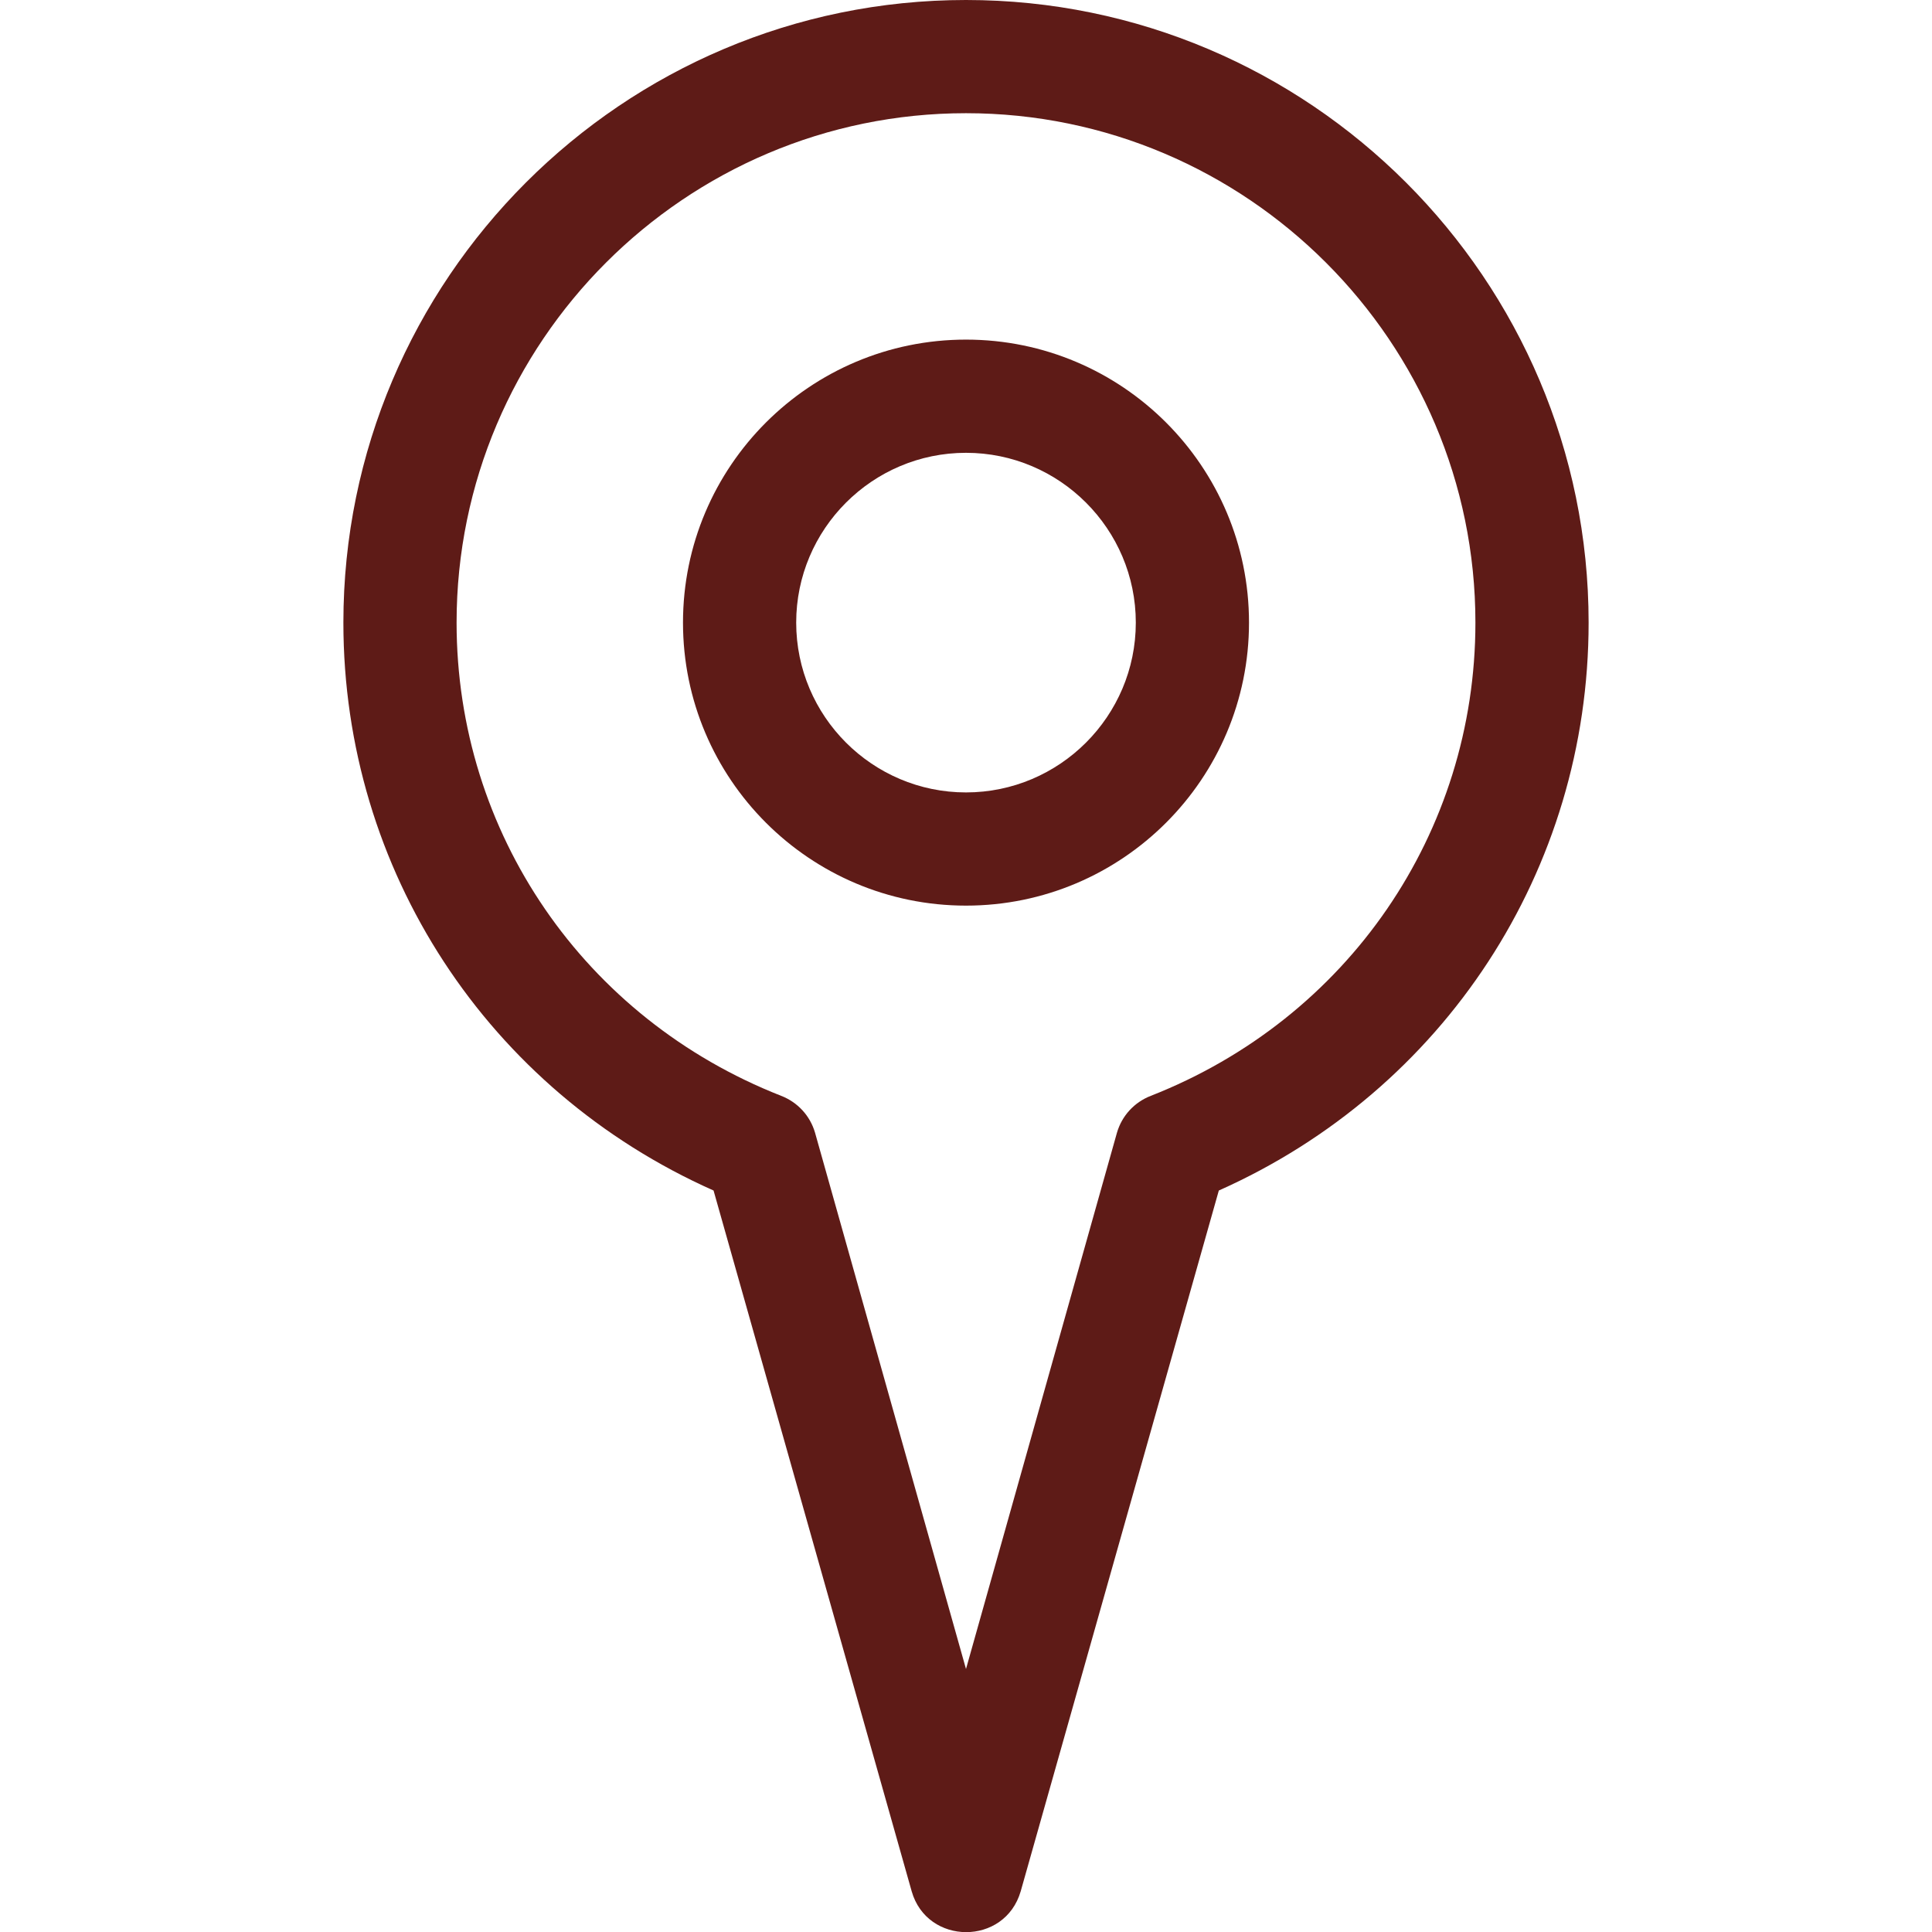
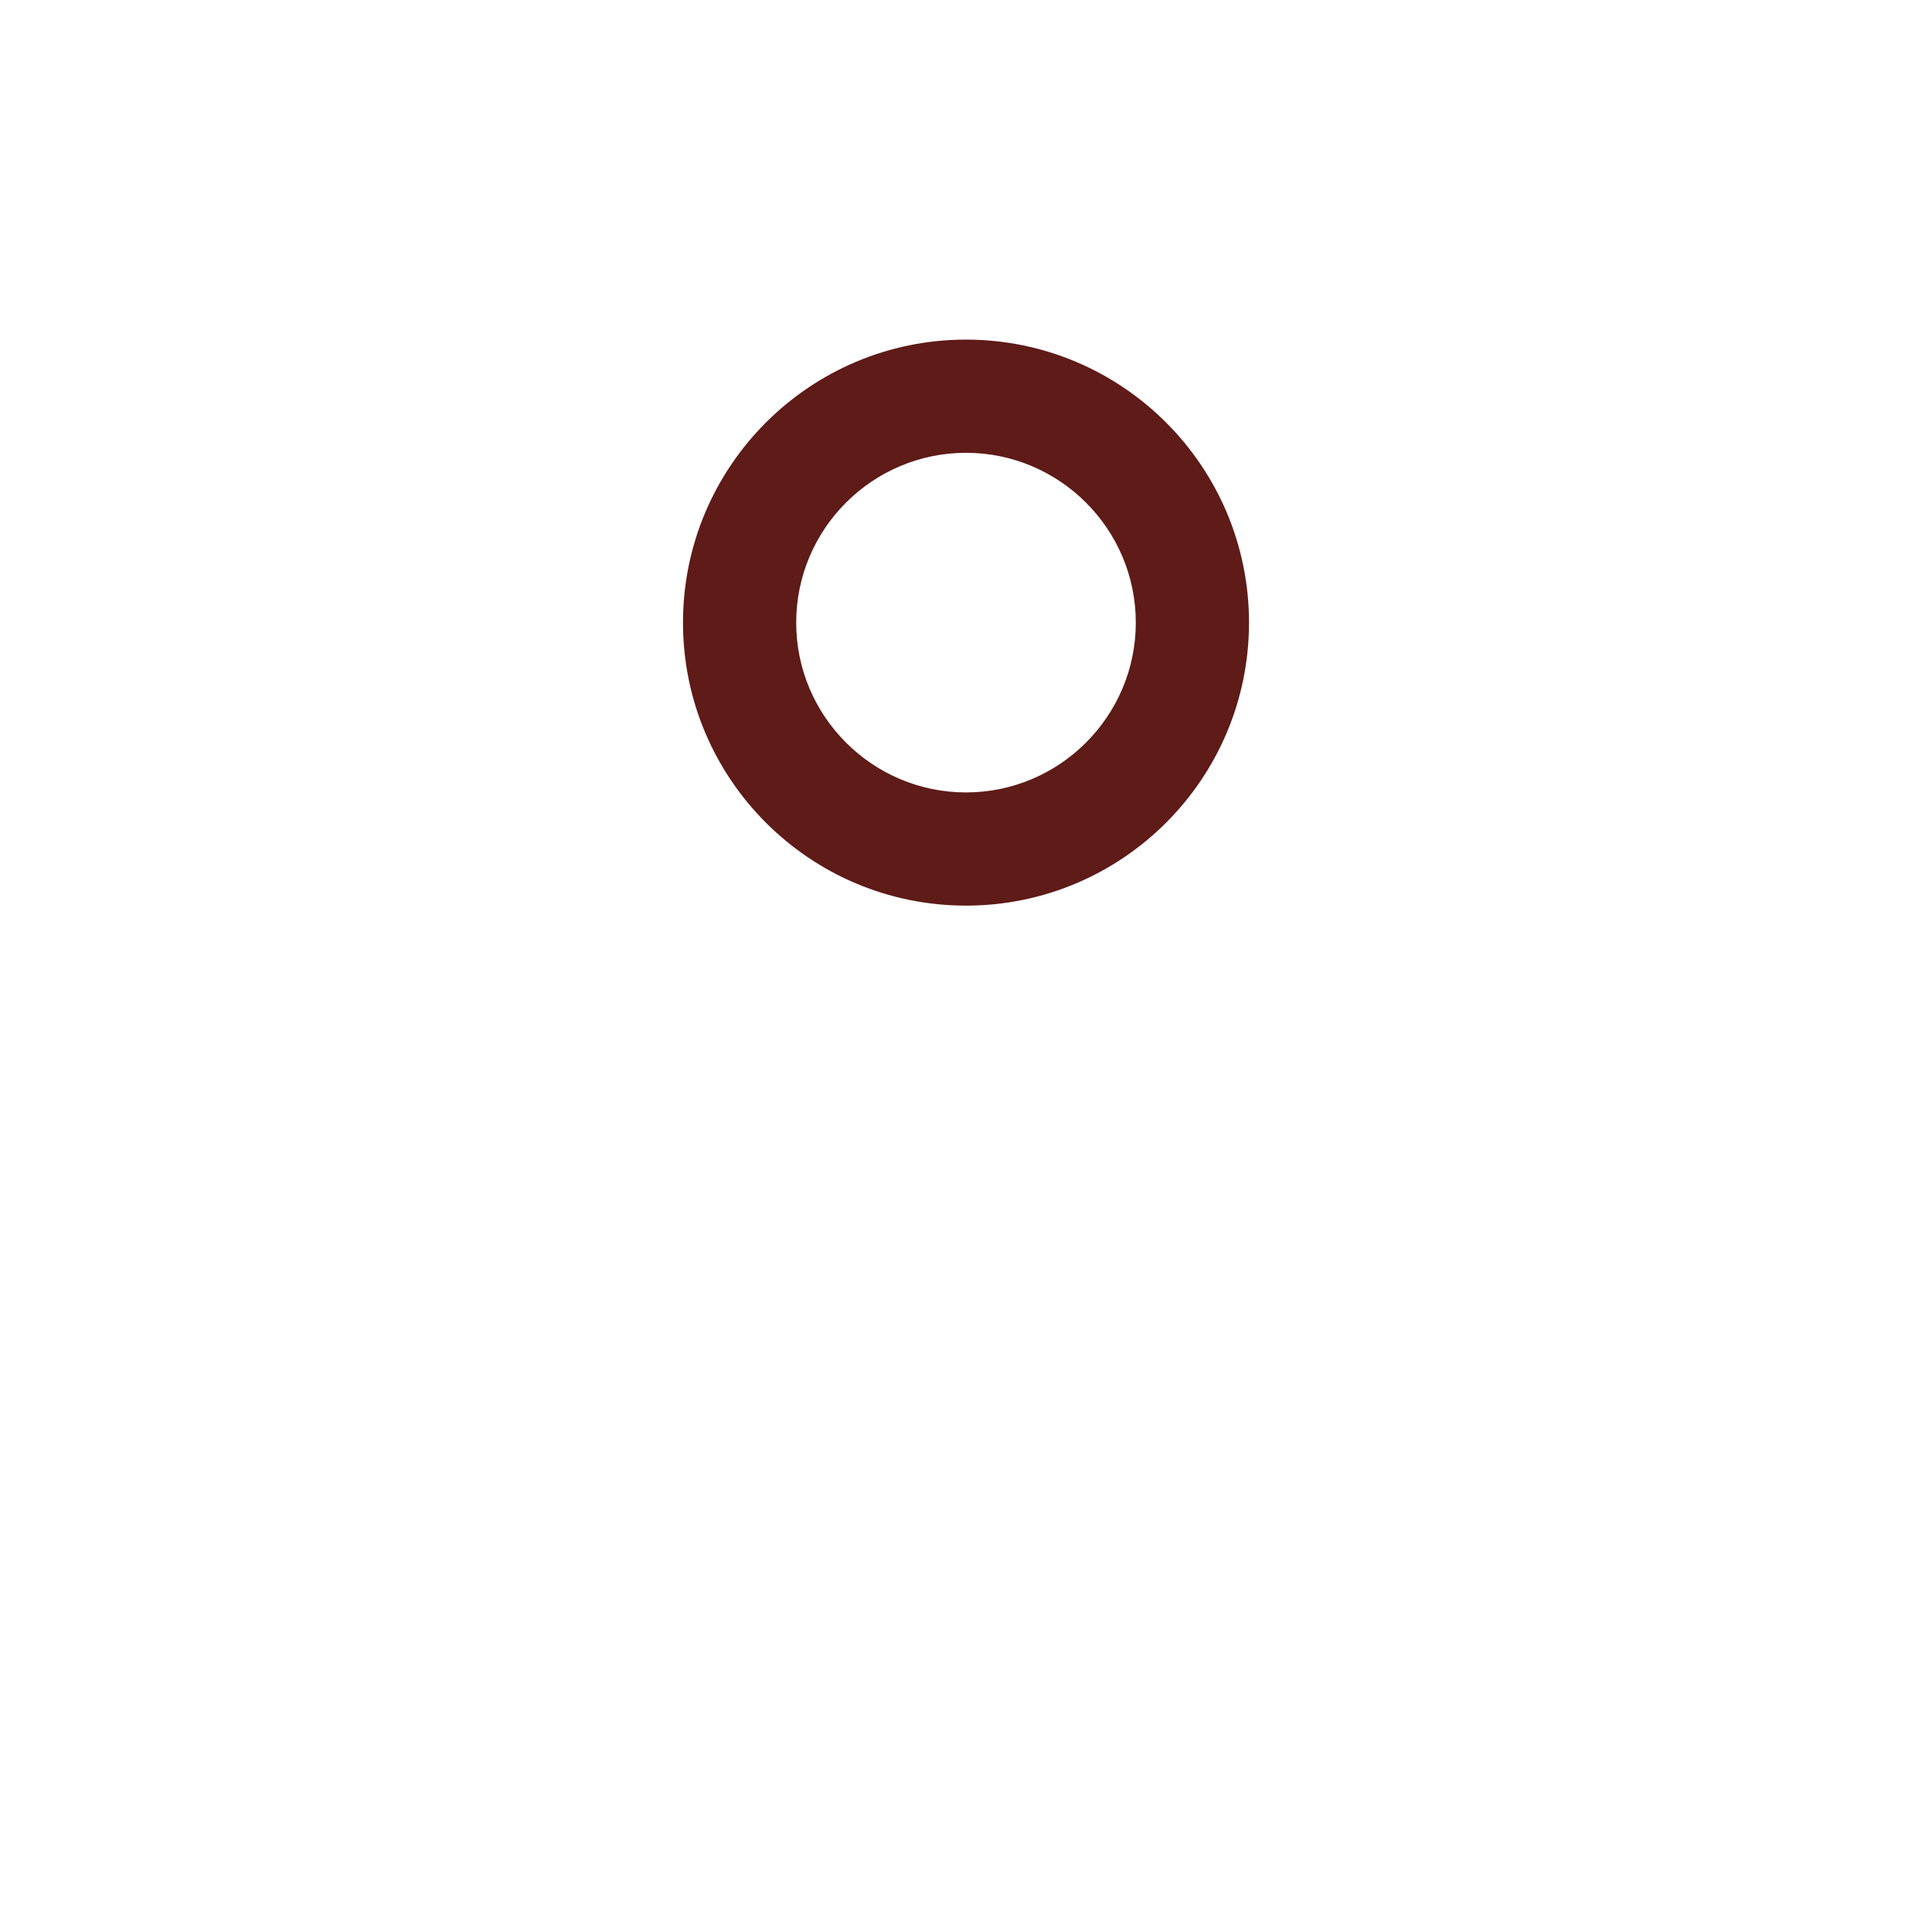
<svg xmlns="http://www.w3.org/2000/svg" id="SvgjsSvg1064" width="288" height="288" version="1.1">
  <defs id="SvgjsDefs1065" />
  <g id="SvgjsG1066">
    <svg enable-background="new 0 0 512 512" viewBox="0 0 512 512" width="288" height="288">
-       <path fill="#5e1b17" d="M241.6,501.2c4.1,14.4,24.7,14.5,28.9,0L323,315.5c59.7-26.6,98-84.9,98-150.5C421,74,347,0,256,0   S91,74,91,165c0,65.6,38.3,123.9,98.1,150.5L241.6,501.2z M121,165c0-74.4,60.6-135,135-135s135,60.6,135,135   c0,55.7-33.8,104.9-86,125.4c-4.4,1.7-7.7,5.3-9,9.8l-40,142.1l-40-142.1c-1.3-4.5-4.6-8.1-9-9.8C154.8,269.9,121,220.7,121,165z" class="color42a02a svgShape" />
      <path fill="#5e1b17" d="M331,165c0-41.4-33.6-75-75-75s-75,33.6-75,75s33.6,75,75,75S331,206.4,331,165z M211,165   c0-24.8,20.2-45,45-45s45,20.2,45,45s-20.2,45-45,45S211,189.8,211,165z" class="color42a02a svgShape" />
    </svg>
  </g>
</svg>